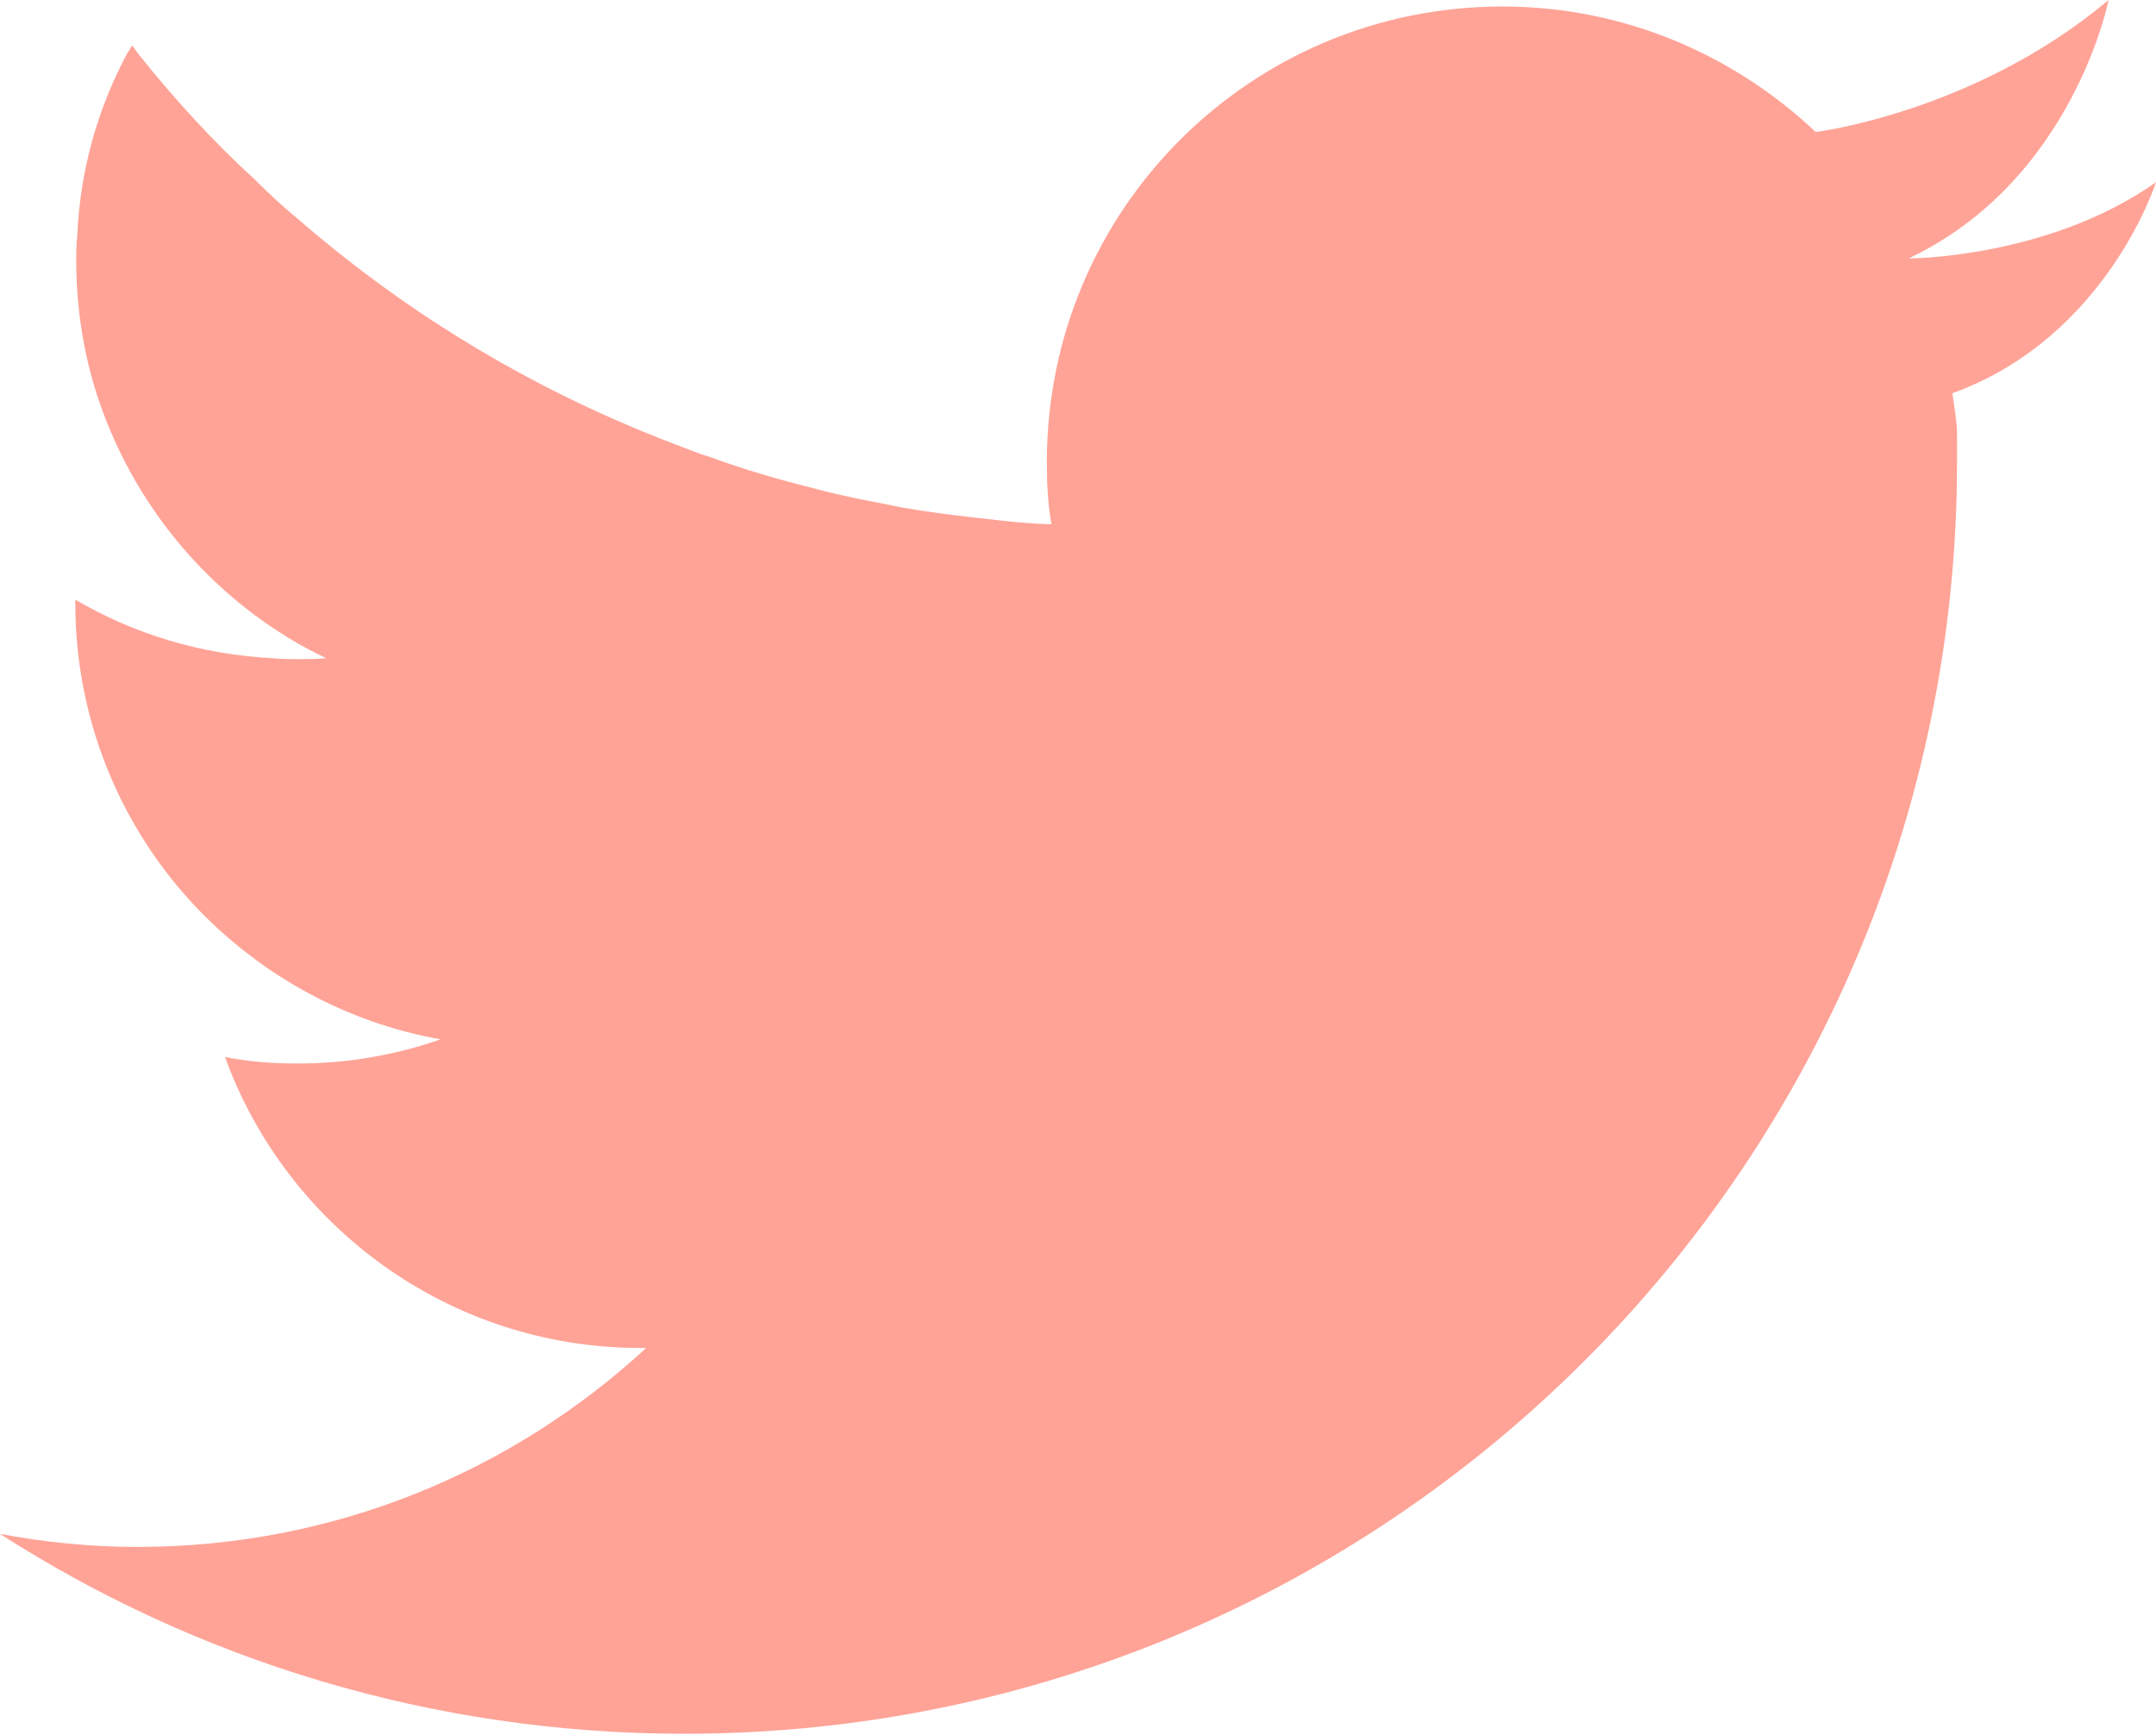
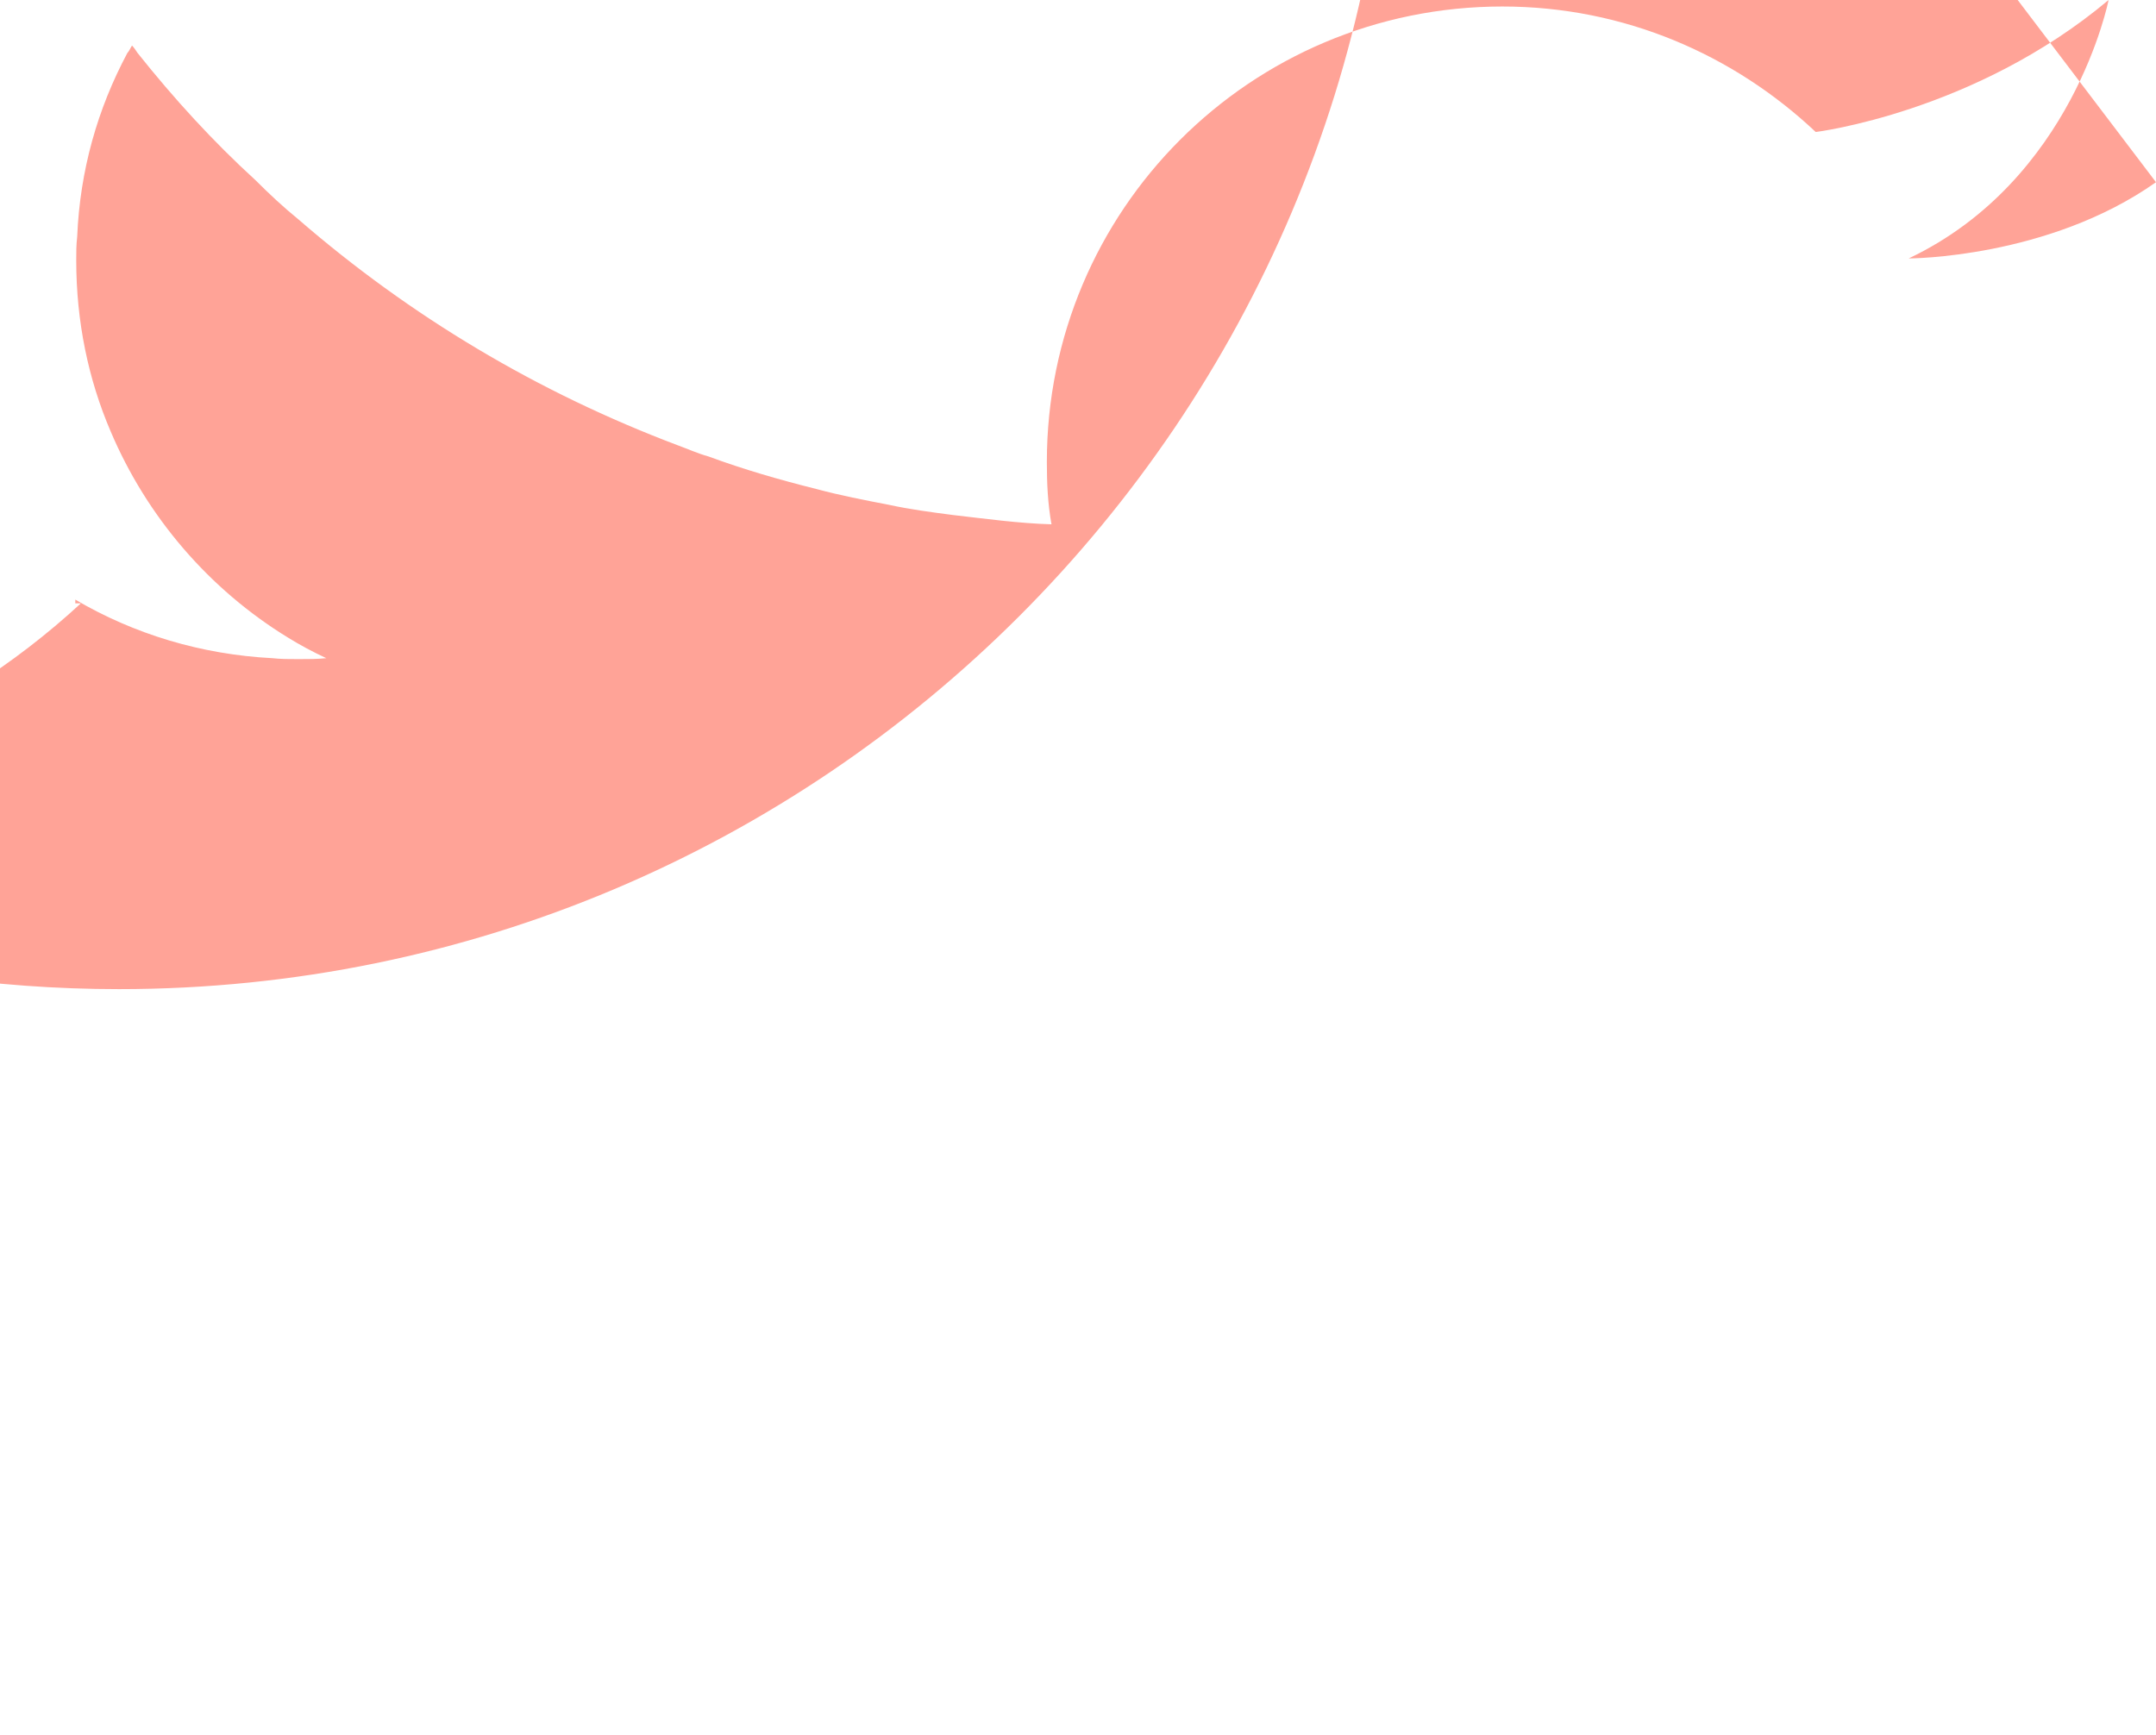
<svg xmlns="http://www.w3.org/2000/svg" id="Layer_2" data-name="Layer 2" viewBox="0 0 23.19 18.66">
  <defs>
    <style>
      .cls-1 {
        fill: #ffa397;
      }
    </style>
  </defs>
  <g id="Layer_1-2" data-name="Layer 1">
-     <path class="cls-1" d="m23.19,1.96c-1.16.82-2.66.82-2.66.82,1.77-.84,2.15-2.78,2.15-2.78-1.44,1.21-3.15,1.42-3.15,1.42h0c-.88-.83-2.06-1.35-3.37-1.35-2.71,0-4.9,2.19-4.9,4.9,0,.23.01.45.05.67-.35-.01-.71-.06-1.06-.1-.23-.03-.46-.06-.69-.11-.26-.05-.52-.1-.78-.17-.4-.1-.78-.21-1.16-.35-.11-.03-.22-.08-.33-.12-1.51-.57-2.88-1.39-4.08-2.43-.16-.13-.31-.27-.46-.42-.46-.42-.88-.88-1.27-1.37-.02-.03-.04-.06-.06-.08-.02.03-.03.06-.05.08-.32.6-.51,1.26-.54,1.98-.01.08-.01.17-.01.25,0,.66.13,1.28.37,1.84.39.92,1.06,1.7,1.91,2.22.13.08.26.15.41.22-.1.01-.19.01-.3.01-.1,0-.19,0-.28-.01-.77-.04-1.49-.26-2.12-.63v.04c0,1.27.5,2.43,1.31,3.28.69.72,1.6,1.23,2.62,1.41-.49.17-1,.26-1.54.26-.27,0-.53-.02-.78-.07.66,1.82,2.41,3.13,4.47,3.13h.06c-1.44,1.33-3.36,2.14-5.47,2.14-.51,0-1-.05-1.48-.14,2.12,1.36,4.65,2.15,7.36,2.15,7.56,0,13.69-6.13,13.69-13.68,0-.1,0-.19,0-.29,0-.15-.03-.3-.05-.45h0c1.66-.6,2.19-2.27,2.19-2.27Z" />
+     <path class="cls-1" d="m23.19,1.96c-1.16.82-2.66.82-2.66.82,1.77-.84,2.15-2.78,2.15-2.78-1.44,1.21-3.15,1.42-3.15,1.42h0c-.88-.83-2.06-1.35-3.37-1.35-2.71,0-4.9,2.19-4.9,4.9,0,.23.01.45.05.67-.35-.01-.71-.06-1.06-.1-.23-.03-.46-.06-.69-.11-.26-.05-.52-.1-.78-.17-.4-.1-.78-.21-1.16-.35-.11-.03-.22-.08-.33-.12-1.51-.57-2.88-1.39-4.08-2.43-.16-.13-.31-.27-.46-.42-.46-.42-.88-.88-1.27-1.37-.02-.03-.04-.06-.06-.08-.02.03-.03.06-.05.08-.32.6-.51,1.26-.54,1.98-.01.08-.01.17-.01.25,0,.66.13,1.28.37,1.84.39.92,1.06,1.7,1.91,2.22.13.08.26.15.41.22-.1.01-.19.01-.3.01-.1,0-.19,0-.28-.01-.77-.04-1.49-.26-2.12-.63v.04h.06c-1.44,1.33-3.36,2.14-5.47,2.14-.51,0-1-.05-1.48-.14,2.12,1.36,4.65,2.15,7.36,2.15,7.56,0,13.69-6.13,13.69-13.68,0-.1,0-.19,0-.29,0-.15-.03-.3-.05-.45h0c1.66-.6,2.19-2.27,2.19-2.27Z" />
  </g>
</svg>